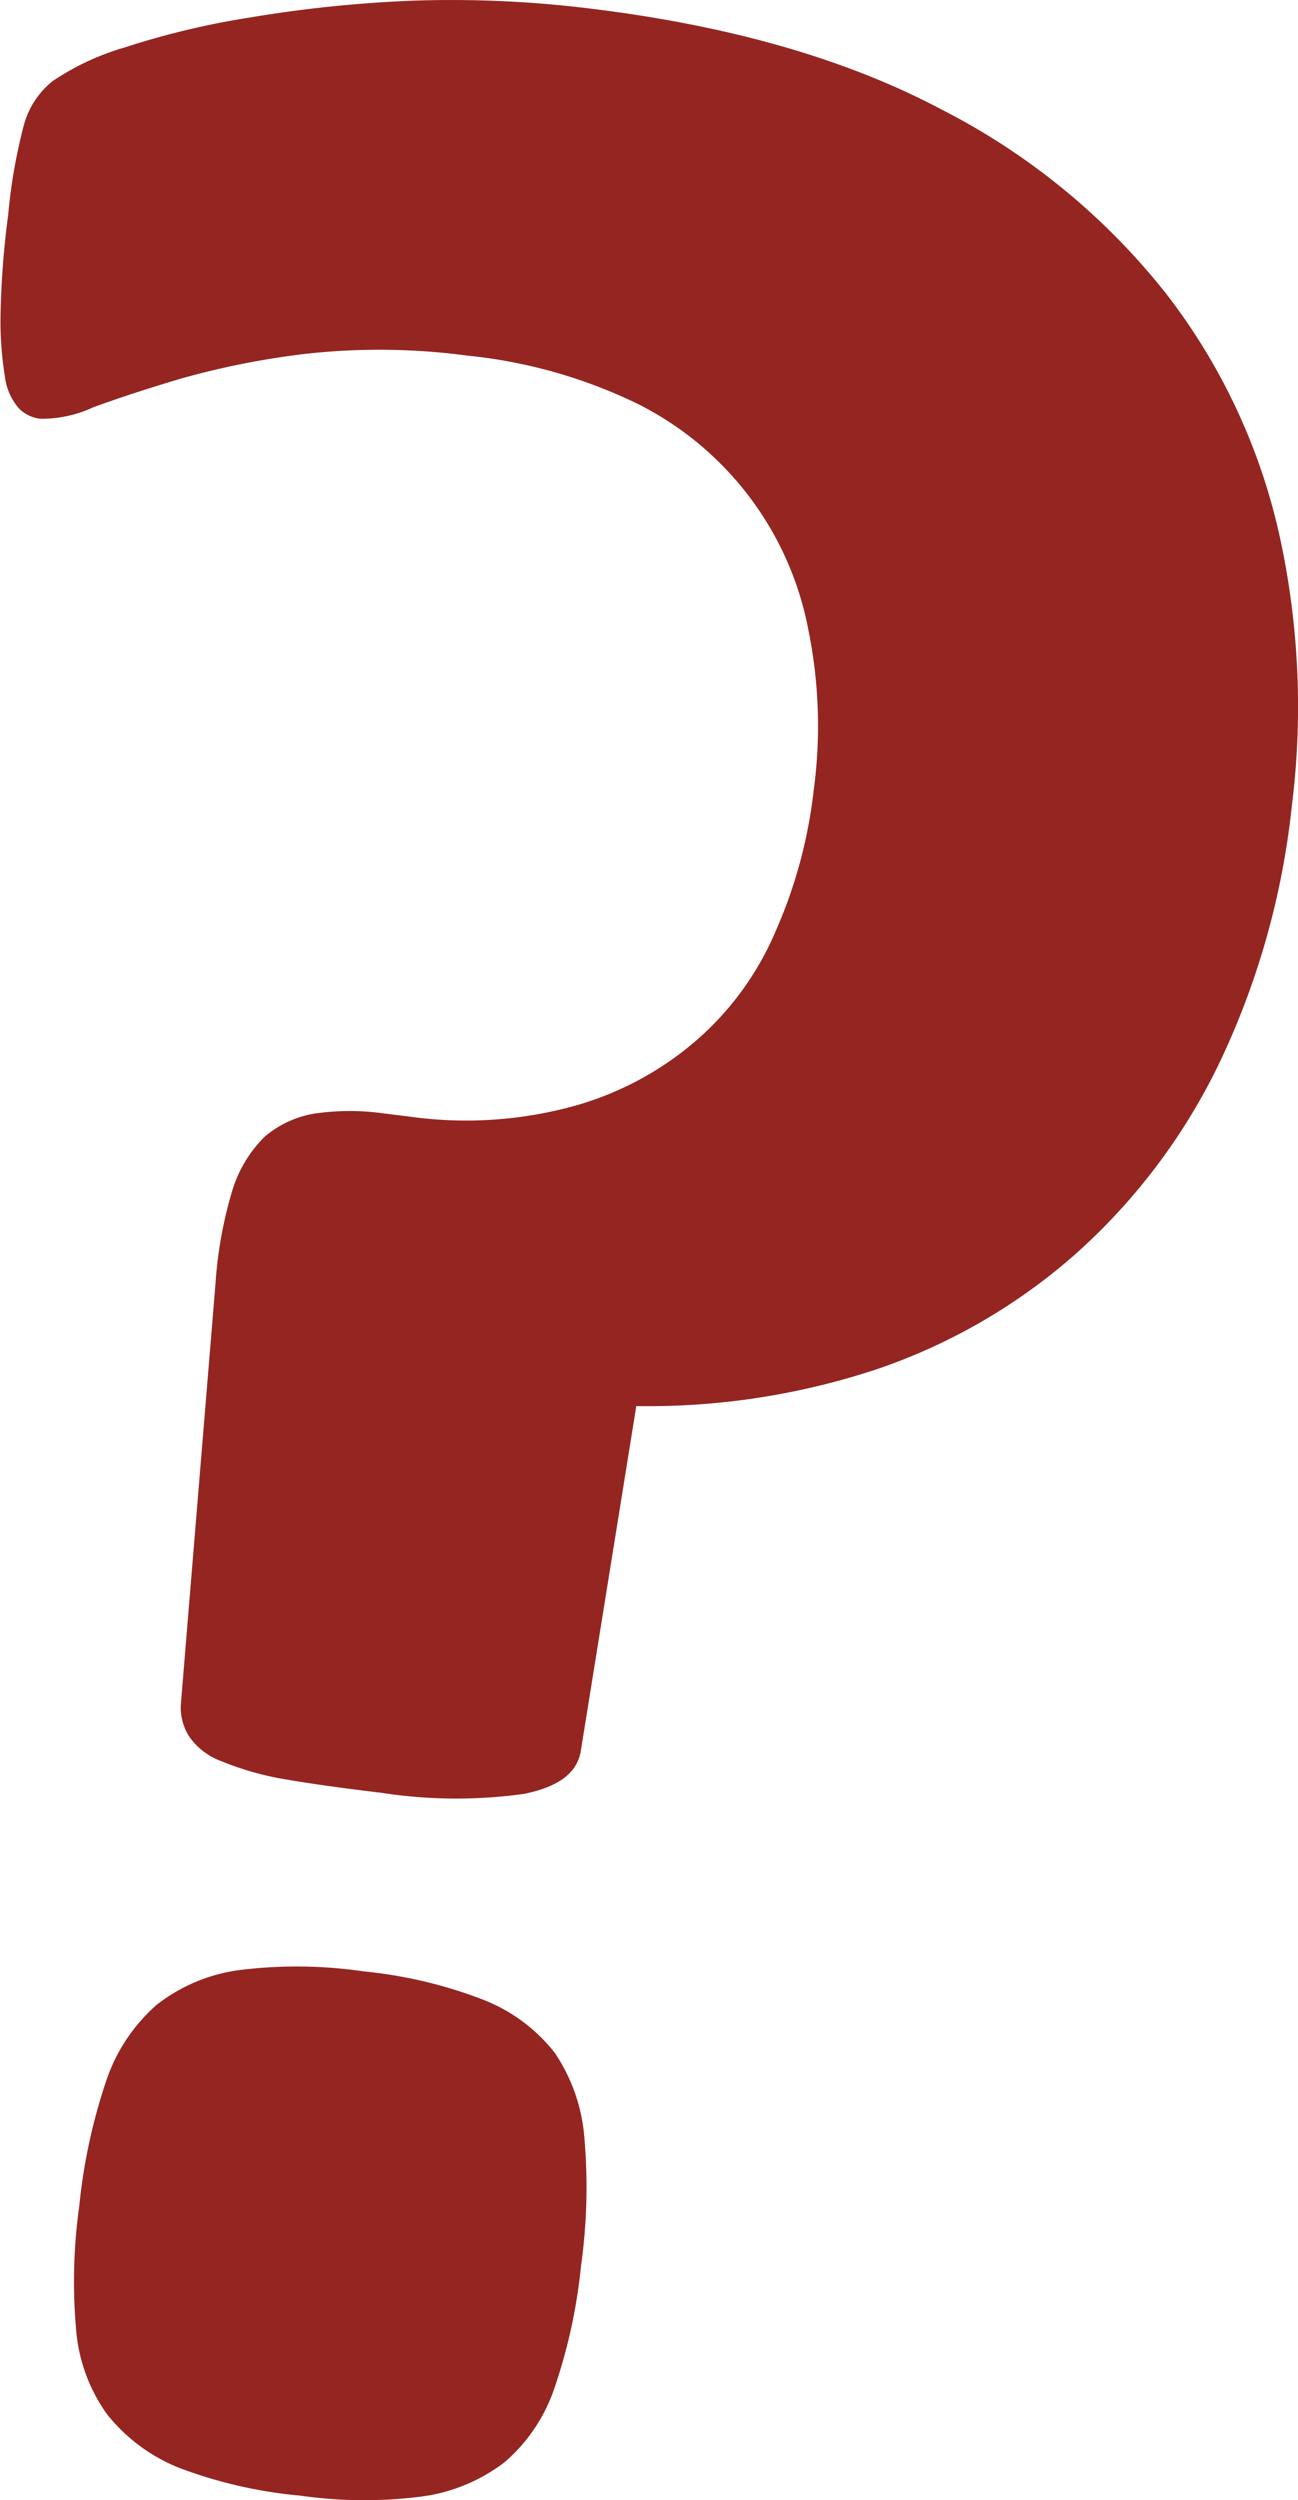
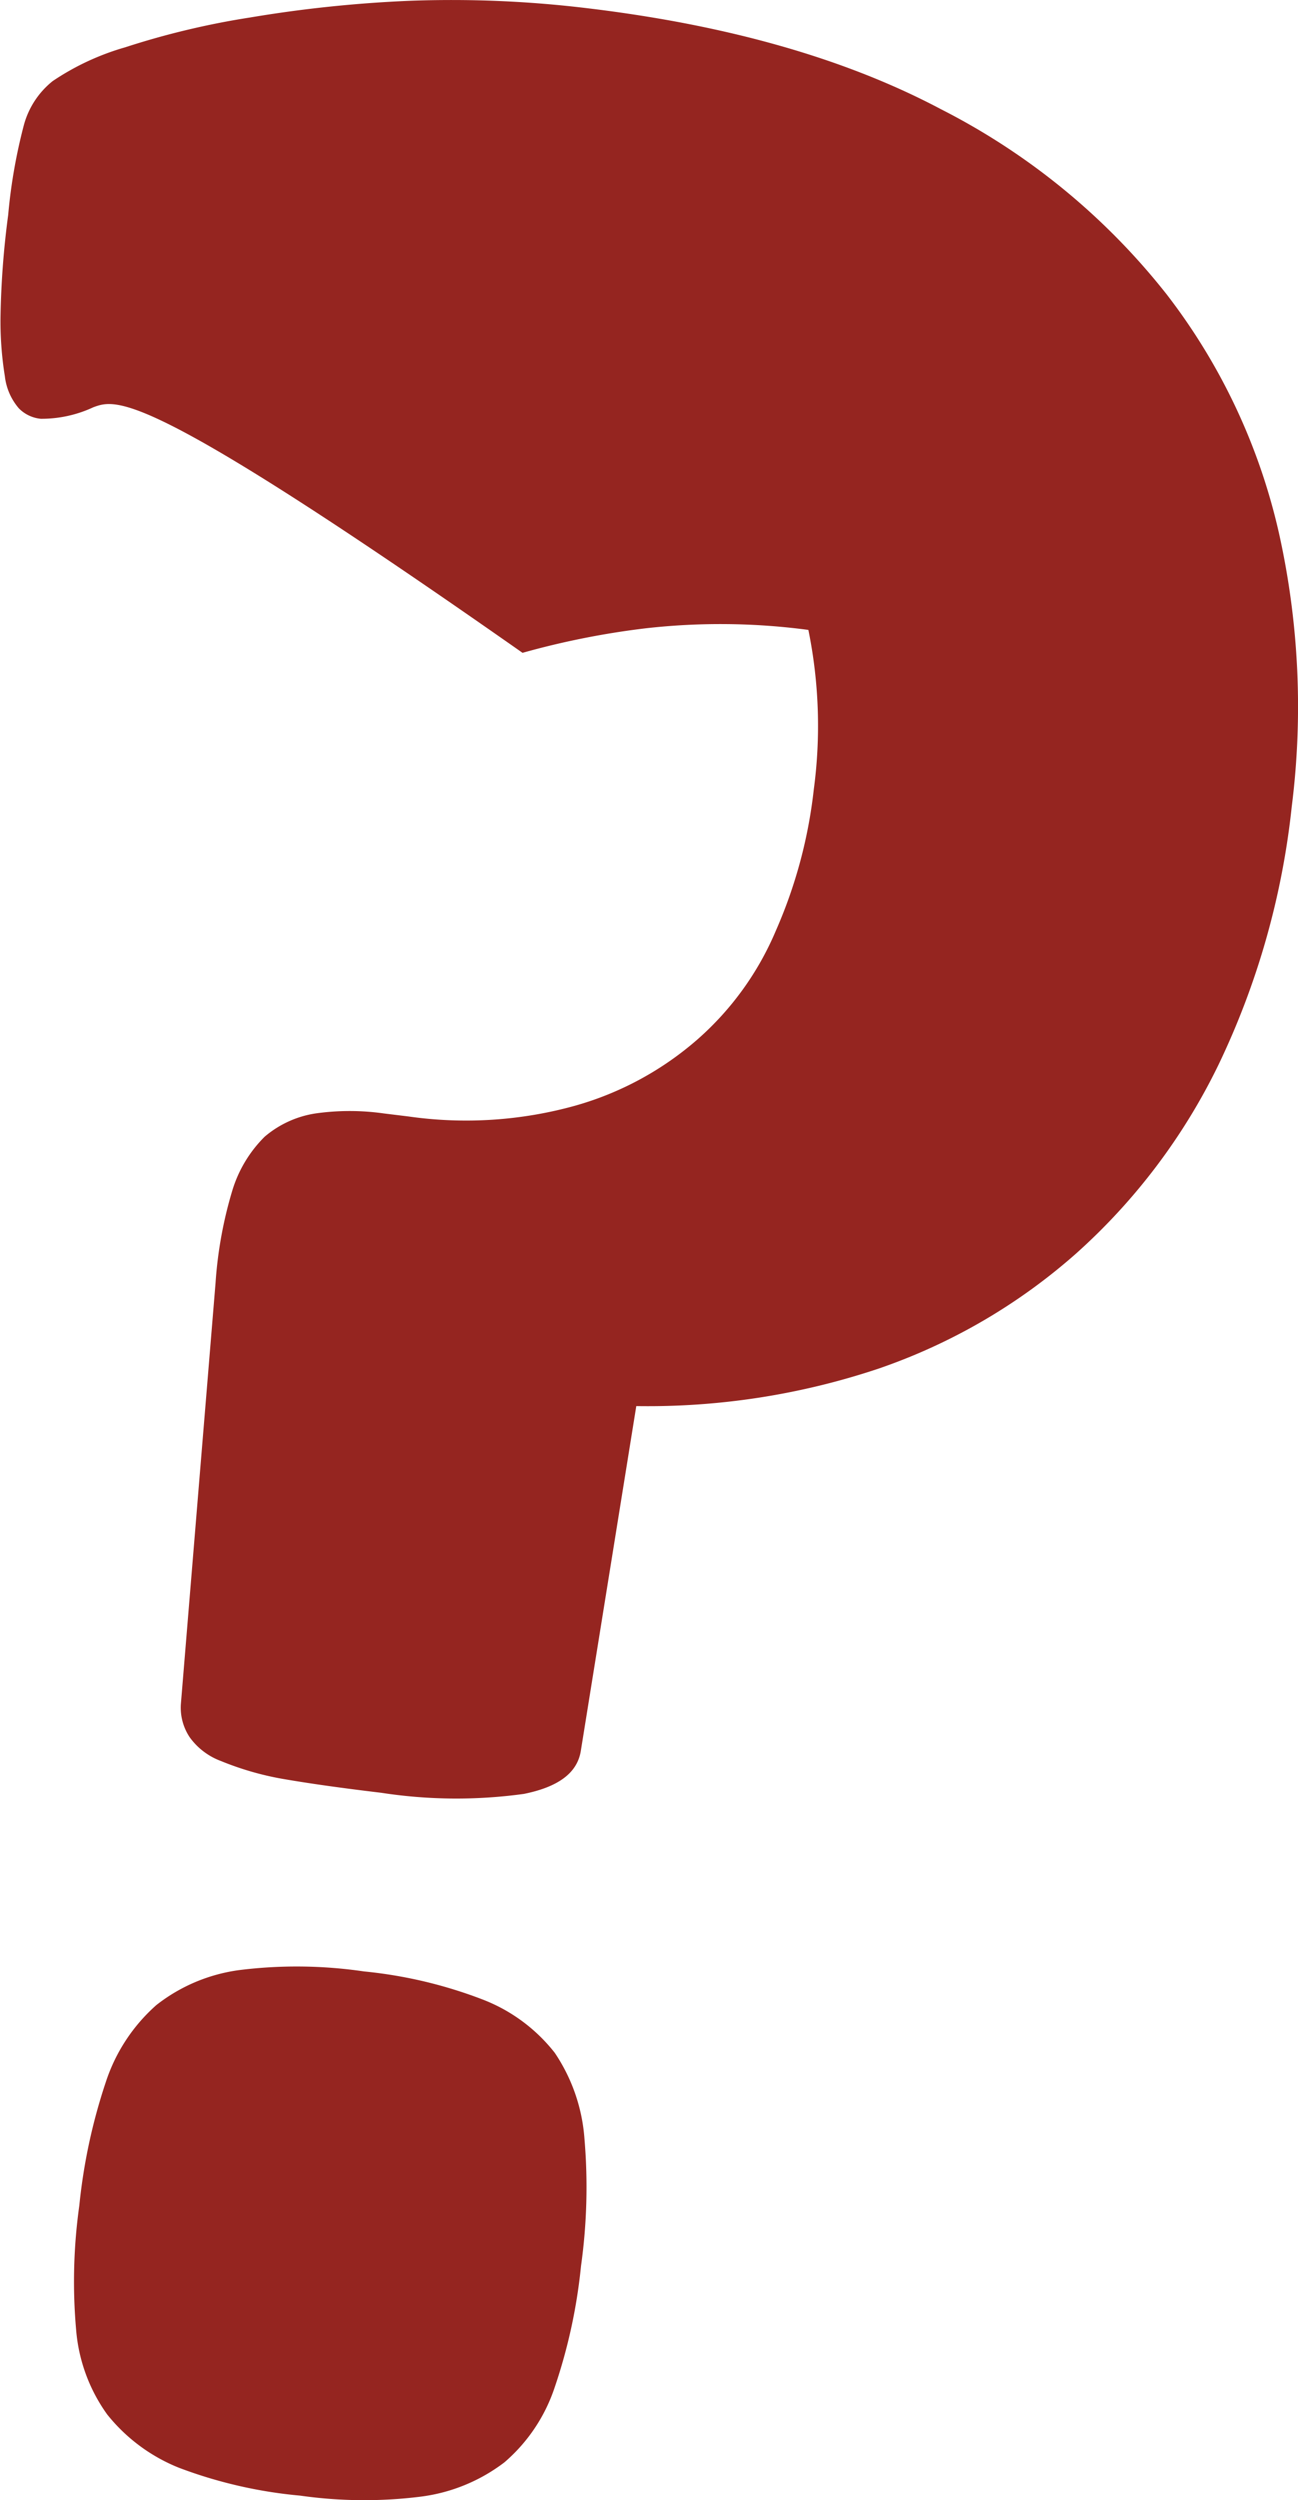
<svg xmlns="http://www.w3.org/2000/svg" viewBox="0 0 93.45 180">
-   <path d="M93.28,58.07A56.79,56.79,0,0,1,88,76.67,44,44,0,0,1,77.76,90.24a42.07,42.07,0,0,1-14.25,8.3,52.32,52.32,0,0,1-17.42,2.69l-4,24.86c-.27,1.57-1.63,2.56-4.09,3.06a35.49,35.49,0,0,1-10.27-.08c-2.84-.34-5.19-.67-7.09-1a21.47,21.47,0,0,1-4.46-1.29,4.85,4.85,0,0,1-2.23-1.69,3.84,3.84,0,0,1-.65-2.38l2.5-30.36A30,30,0,0,1,17,85.73a9.23,9.23,0,0,1,2.33-3.89A7.35,7.35,0,0,1,23,80.16a17.5,17.5,0,0,1,4.91,0l1.79.22a29.3,29.3,0,0,0,12-.78,22.77,22.77,0,0,0,8.82-4.79A21.59,21.59,0,0,0,56.14,67a34.74,34.74,0,0,0,2.73-10.17,34.61,34.61,0,0,0-.39-11.48A23,23,0,0,0,46.16,29.06,36.33,36.33,0,0,0,33.91,25.6a47.86,47.86,0,0,0-11.68-.12,58.46,58.46,0,0,0-8.9,1.77C10.81,28,8.72,28.69,7,29.32a8.82,8.82,0,0,1-3.78.83,2.54,2.54,0,0,1-1.59-.76,4.29,4.29,0,0,1-1-2.3,24.74,24.74,0,0,1-.31-4.42,62.56,62.56,0,0,1,.55-7.2A38.92,38.92,0,0,1,2,9,6.08,6.08,0,0,1,4.07,5.84,18.36,18.36,0,0,1,9.28,3.41a57.8,57.8,0,0,1,9-2.15A92.54,92.54,0,0,1,29.71.06,81.16,81.16,0,0,1,42.63.6Q57.75,2.42,68,7.85A48.88,48.88,0,0,1,84.28,21.2a44,44,0,0,1,8.11,17.32A57.46,57.46,0,0,1,93.28,58.07ZM42.11,163.14a39.15,39.15,0,0,1-1.89,8.72,12.16,12.16,0,0,1-3.62,5.41,12.53,12.53,0,0,1-6,2.47,32.67,32.67,0,0,1-8.71-.07,33.06,33.06,0,0,1-8.71-2A12.61,12.61,0,0,1,8,173.83a12.11,12.11,0,0,1-2.24-6.11,39.36,39.36,0,0,1,.23-8.93,40.89,40.89,0,0,1,1.91-8.9,12.62,12.62,0,0,1,3.64-5.54,12.3,12.3,0,0,1,6-2.52,33.26,33.26,0,0,1,8.94.1,32.64,32.64,0,0,1,8.49,2,12.13,12.13,0,0,1,5.25,3.86A12.71,12.71,0,0,1,42.36,154,41,41,0,0,1,42.11,163.14Z" transform="translate(-0.28 0)" style="fill: #952520" />
+   <path d="M93.28,58.07A56.79,56.79,0,0,1,88,76.67,44,44,0,0,1,77.76,90.24a42.07,42.07,0,0,1-14.25,8.3,52.32,52.32,0,0,1-17.42,2.69l-4,24.86c-.27,1.57-1.63,2.56-4.09,3.06a35.49,35.49,0,0,1-10.27-.08c-2.84-.34-5.19-.67-7.09-1a21.47,21.47,0,0,1-4.46-1.29,4.85,4.85,0,0,1-2.23-1.69,3.84,3.84,0,0,1-.65-2.38l2.5-30.36A30,30,0,0,1,17,85.73a9.23,9.23,0,0,1,2.33-3.89A7.35,7.35,0,0,1,23,80.16a17.5,17.5,0,0,1,4.91,0l1.79.22a29.3,29.3,0,0,0,12-.78,22.77,22.77,0,0,0,8.82-4.79A21.59,21.59,0,0,0,56.14,67a34.74,34.74,0,0,0,2.73-10.17,34.61,34.61,0,0,0-.39-11.48a47.86,47.86,0,0,0-11.68-.12,58.46,58.46,0,0,0-8.9,1.77C10.81,28,8.72,28.69,7,29.32a8.82,8.82,0,0,1-3.78.83,2.54,2.54,0,0,1-1.59-.76,4.29,4.29,0,0,1-1-2.3,24.74,24.74,0,0,1-.31-4.42,62.56,62.56,0,0,1,.55-7.2A38.92,38.92,0,0,1,2,9,6.08,6.08,0,0,1,4.07,5.84,18.36,18.36,0,0,1,9.28,3.41a57.8,57.8,0,0,1,9-2.15A92.54,92.54,0,0,1,29.71.06,81.16,81.16,0,0,1,42.63.6Q57.75,2.42,68,7.85A48.88,48.88,0,0,1,84.28,21.2a44,44,0,0,1,8.11,17.32A57.46,57.46,0,0,1,93.28,58.07ZM42.11,163.14a39.15,39.15,0,0,1-1.89,8.72,12.16,12.16,0,0,1-3.62,5.41,12.53,12.53,0,0,1-6,2.47,32.67,32.67,0,0,1-8.71-.07,33.06,33.06,0,0,1-8.71-2A12.61,12.61,0,0,1,8,173.83a12.11,12.11,0,0,1-2.24-6.11,39.36,39.36,0,0,1,.23-8.93,40.89,40.89,0,0,1,1.91-8.9,12.62,12.62,0,0,1,3.64-5.54,12.3,12.3,0,0,1,6-2.52,33.26,33.26,0,0,1,8.94.1,32.64,32.64,0,0,1,8.49,2,12.13,12.13,0,0,1,5.25,3.86A12.71,12.71,0,0,1,42.36,154,41,41,0,0,1,42.11,163.14Z" transform="translate(-0.28 0)" style="fill: #952520" />
</svg>